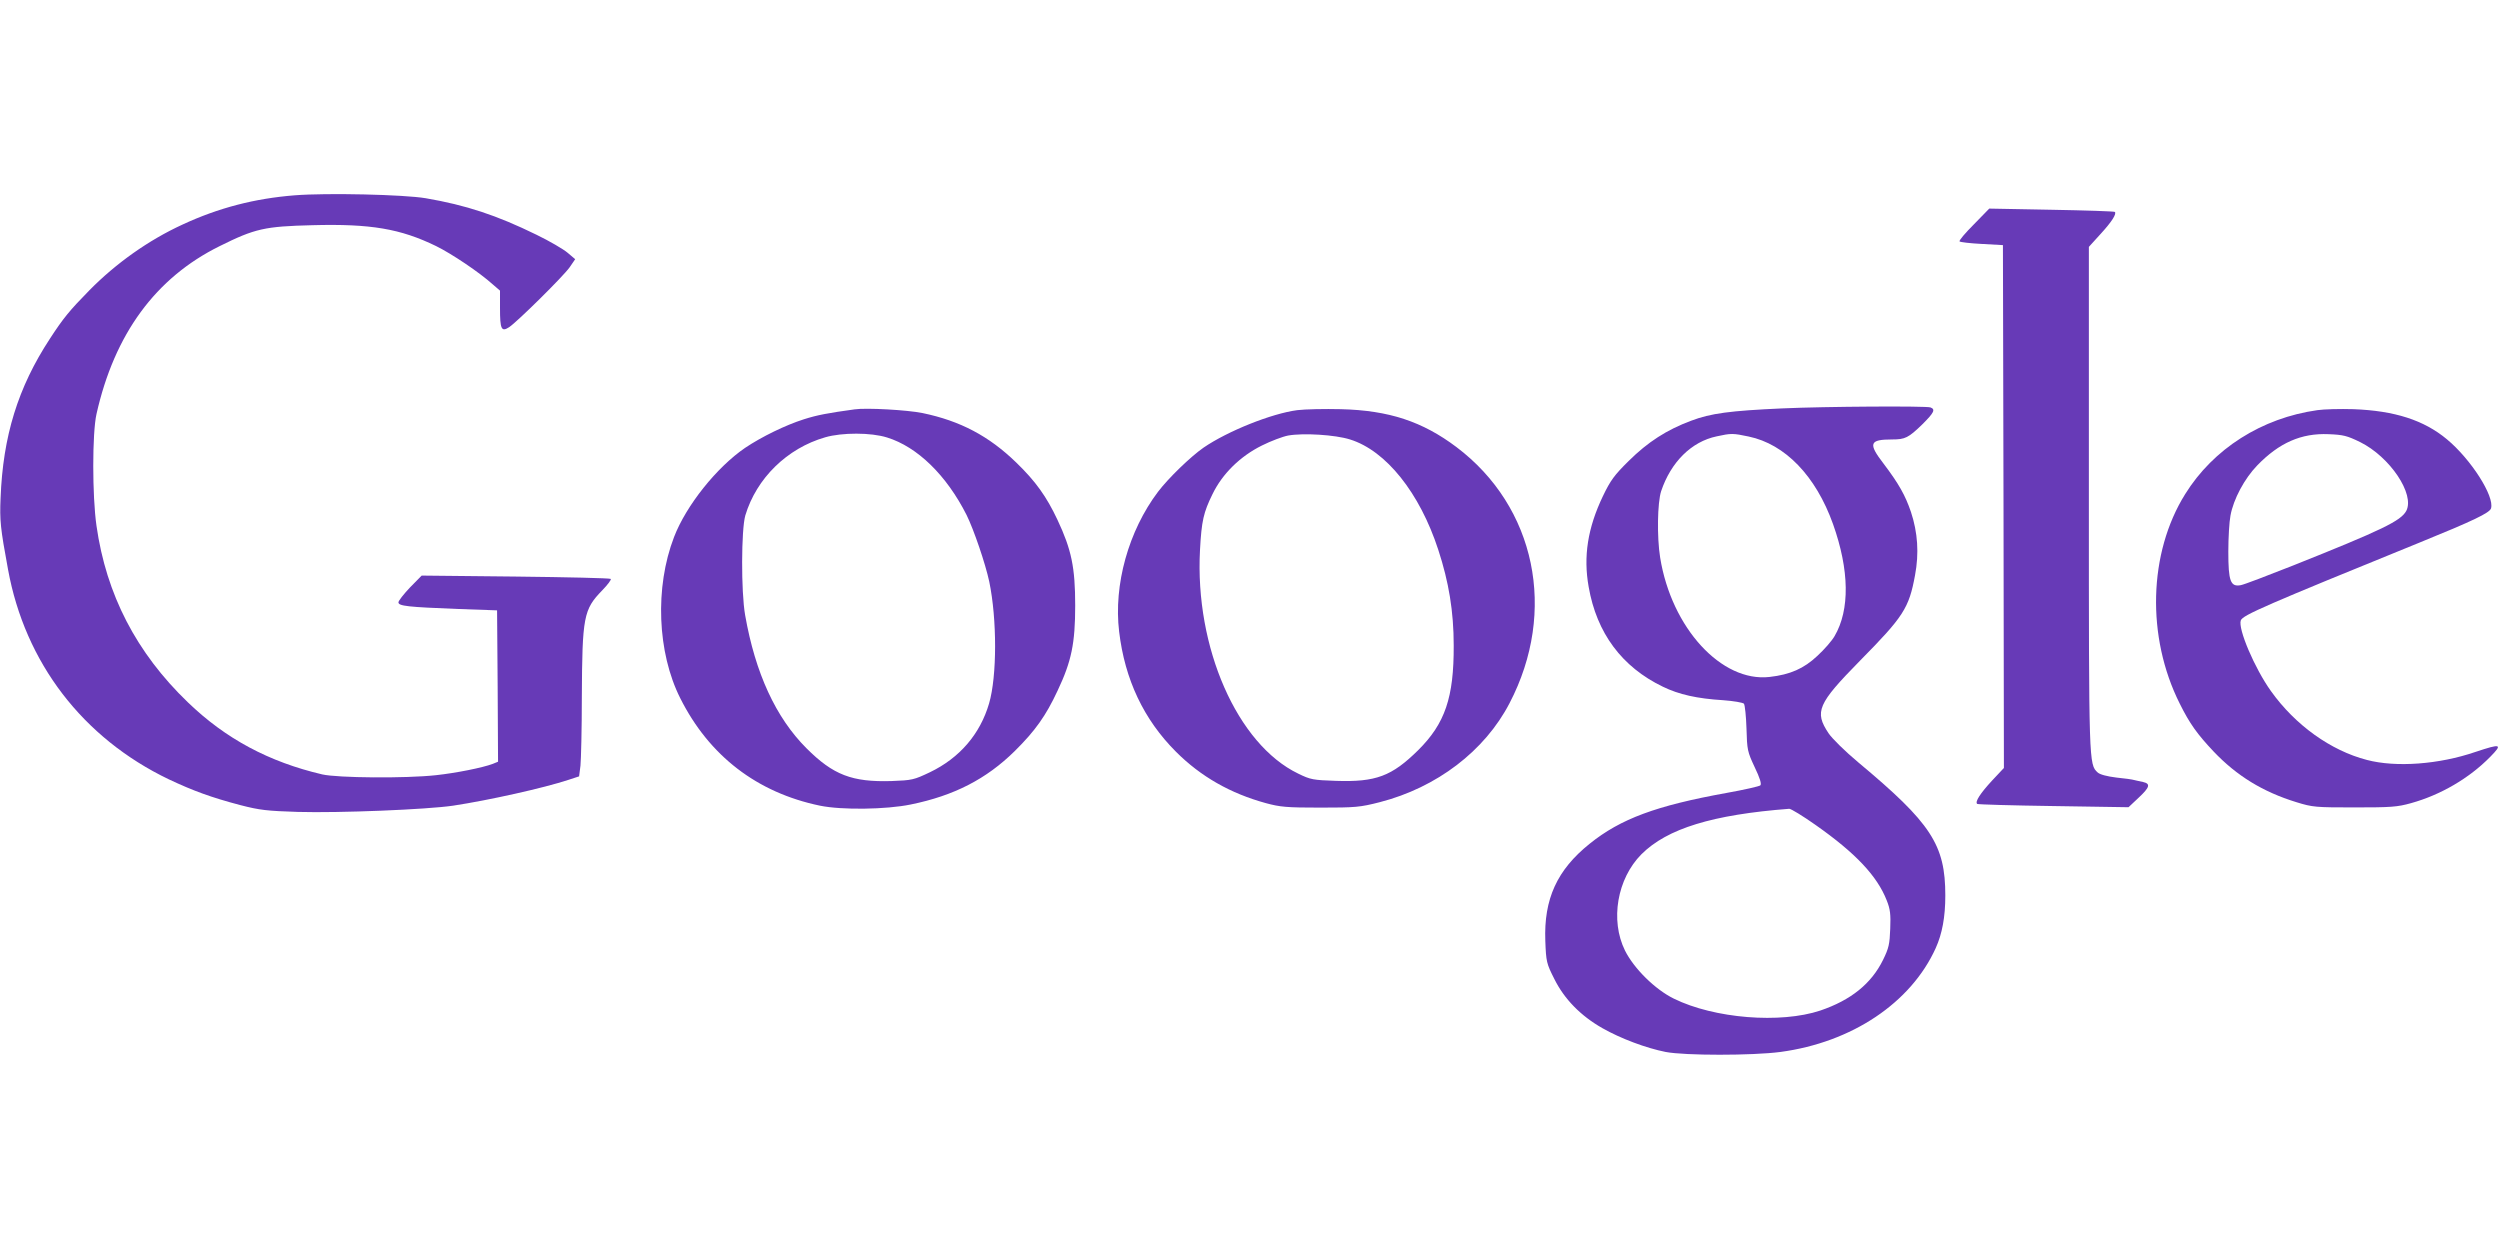
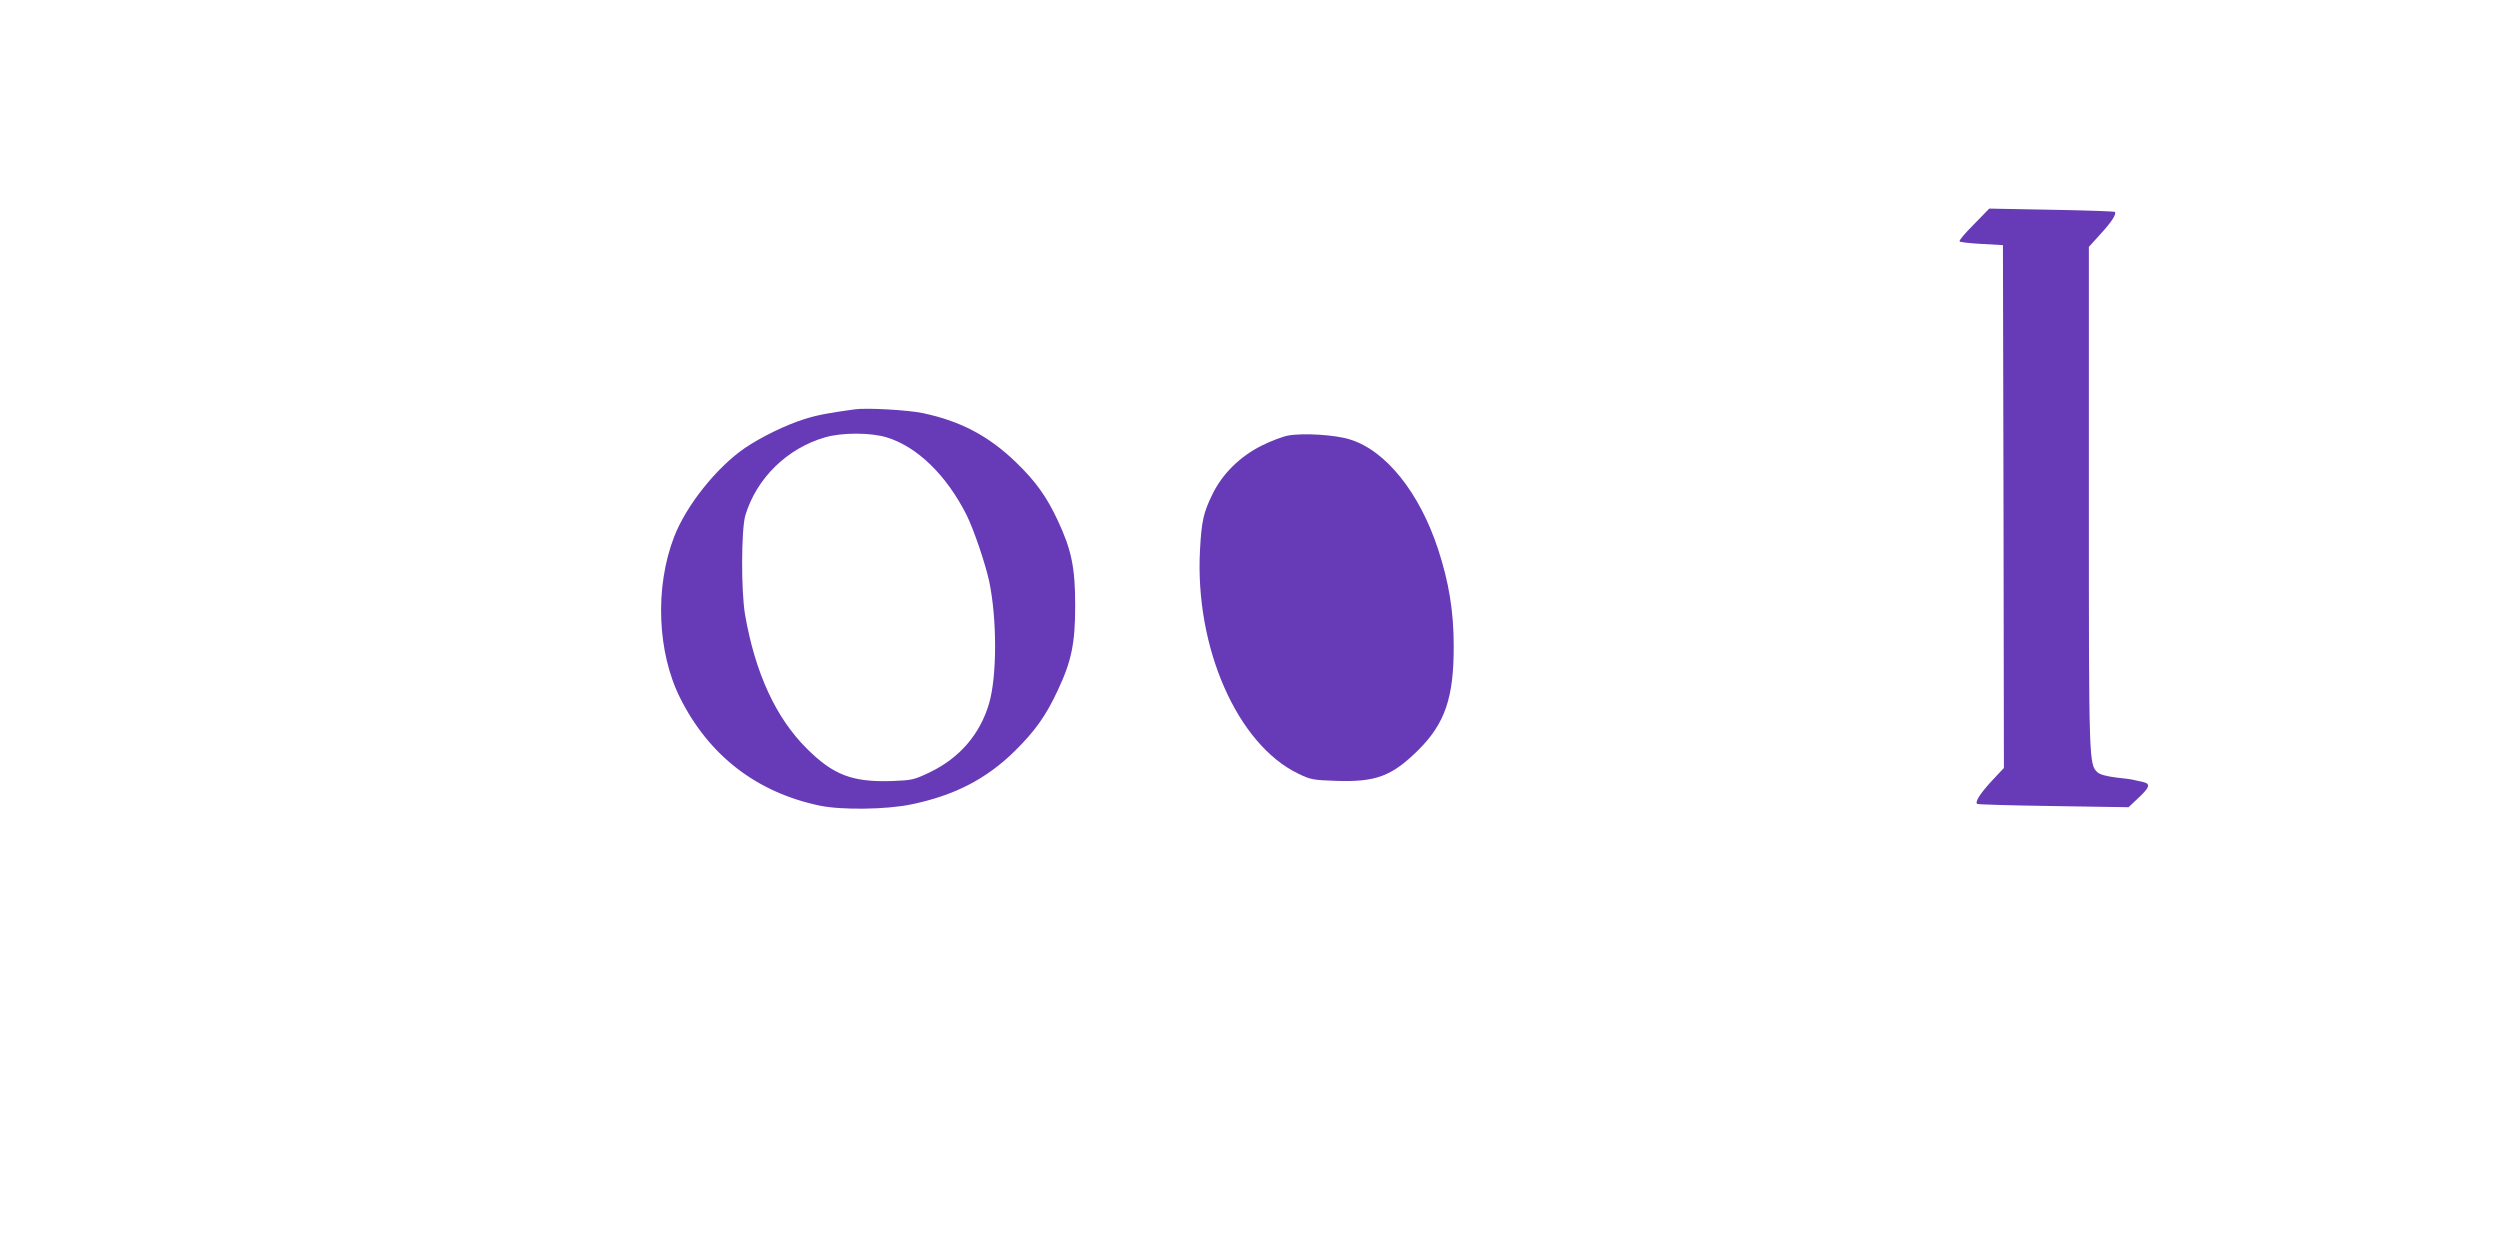
<svg xmlns="http://www.w3.org/2000/svg" version="1.0" width="1280pt" height="640pt" viewBox="0 0 1280 640" preserveAspectRatio="xMidYMid meet">
  <g transform="translate(0,640) scale(0.1,-0.1)" fill="#673ab7" stroke="none">
-     <path d="M1509 5400 c-204 -16 -390 -64 -575 -150 -174 -80 -340 -198 -476 -336 -103 -105 -134 -143 -203 -249 -163 -249 -240 -498 -252 -815 -5 -114 -1 -154 38 -365 87 -478 383 -864 823 -1075 125 -59 218 -93 366 -132 100 -26 138 -30 295 -35 212 -6 659 12 795 32 185 28 466 91 590 132 l55 18 7 55 c3 30 7 188 7 350 2 414 9 449 104 547 28 29 48 55 44 59 -3 4 -223 9 -487 12 l-481 5 -60 -61 c-32 -34 -59 -68 -59 -76 0 -19 48 -24 305 -34 l200 -7 3 -388 2 -387 -27 -11 c-53 -20 -189 -47 -291 -58 -156 -17 -503 -14 -582 4 -273 64 -494 182 -688 369 -264 254 -418 552 -468 904 -22 154 -22 474 0 572 92 410 303 698 631 860 181 90 231 101 475 107 298 8 450 -18 633 -107 81 -40 221 -134 291 -197 l36 -31 0 -89 c0 -109 7 -124 47 -98 42 28 278 261 310 307 l28 41 -39 33 c-21 18 -93 60 -159 92 -204 100 -362 152 -567 187 -111 19 -507 28 -671 15z" />
    <path d="M10106 5251 c-44 -44 -77 -83 -73 -87 3 -4 55 -10 114 -13 l108 -6 3 -1339 2 -1338 -61 -65 c-60 -65 -88 -108 -76 -119 3 -3 178 -8 390 -11 l385 -6 51 48 c58 54 63 72 24 81 -16 3 -35 8 -45 10 -9 3 -51 9 -93 13 -47 6 -83 15 -95 26 -45 41 -45 46 -45 1406 l0 1285 59 65 c58 63 84 104 74 114 -3 3 -149 8 -324 11 l-319 6 -79 -81z" />
-     <path d="M9125 4309 c-266 -12 -366 -25 -466 -63 -126 -47 -222 -109 -320 -206 -74 -73 -93 -99 -132 -180 -78 -163 -101 -309 -73 -465 41 -236 170 -410 380 -511 82 -40 176 -61 308 -69 54 -4 101 -12 107 -18 5 -7 11 -64 13 -127 3 -110 5 -119 42 -198 27 -56 36 -86 29 -93 -5 -5 -84 -23 -174 -39 -359 -65 -541 -132 -700 -260 -167 -134 -235 -283 -227 -497 4 -107 6 -116 46 -195 51 -103 135 -189 246 -252 95 -54 224 -102 324 -122 99 -19 443 -19 588 0 365 49 668 251 795 532 33 73 49 159 49 269 0 260 -72 370 -446 682 -67 56 -135 123 -152 149 -73 110 -56 150 161 371 223 226 251 269 282 438 21 112 14 218 -21 324 -29 85 -62 144 -140 247 -80 104 -73 124 44 124 66 0 83 8 155 78 59 59 68 76 41 86 -21 8 -538 5 -759 -5z m-172 -144 c187 -39 344 -202 432 -448 84 -236 87 -439 8 -574 -13 -23 -53 -69 -88 -101 -69 -65 -139 -96 -245 -108 -246 -28 -502 251 -560 611 -17 106 -14 281 5 340 50 149 155 254 285 281 73 16 83 16 163 -1z m343 -1989 c205 -144 315 -261 364 -386 18 -45 21 -71 18 -145 -3 -79 -7 -99 -37 -160 -60 -122 -165 -206 -321 -259 -204 -68 -543 -41 -750 61 -96 47 -204 154 -250 246 -77 156 -40 368 84 493 132 132 365 203 757 233 9 0 70 -37 135 -83z" />
    <path d="M4375 4304 c-138 -19 -191 -29 -260 -51 -94 -30 -215 -89 -300 -146 -145 -99 -302 -295 -364 -457 -99 -257 -86 -591 32 -825 148 -295 393 -483 715 -550 111 -23 339 -20 465 6 221 45 387 130 533 274 104 103 159 180 219 309 71 150 90 242 90 436 0 195 -19 286 -91 439 -56 119 -112 197 -210 292 -141 137 -288 214 -480 254 -77 16 -289 28 -349 19z m167 -144 c155 -48 304 -193 407 -397 37 -75 96 -248 116 -341 40 -193 40 -484 -1 -624 -46 -157 -151 -279 -303 -352 -82 -39 -91 -41 -197 -45 -201 -6 -298 31 -435 168 -157 157 -262 385 -314 682 -21 120 -20 437 1 510 57 190 214 344 409 400 86 25 235 25 317 -1z" />
-     <path d="M6642 4300 c-131 -17 -356 -107 -480 -192 -66 -46 -179 -155 -233 -226 -151 -200 -228 -476 -199 -716 29 -245 126 -450 291 -615 127 -127 278 -213 460 -263 74 -20 106 -23 279 -23 181 0 203 2 305 28 291 75 537 262 664 507 245 470 134 1005 -272 1311 -174 131 -346 188 -592 194 -82 2 -183 0 -223 -5z m270 -150 c184 -57 357 -273 452 -565 54 -165 79 -316 79 -490 1 -266 -44 -399 -182 -536 -135 -133 -216 -164 -421 -157 -116 4 -130 6 -193 37 -312 150 -530 646 -503 1145 8 150 18 192 64 286 51 105 142 194 253 249 46 23 107 46 134 51 78 14 241 4 317 -20z" />
-     <path d="M11865 4300 c-285 -40 -533 -198 -677 -430 -188 -301 -199 -731 -28 -1072 51 -103 90 -157 174 -246 118 -124 251 -206 423 -259 84 -26 98 -27 298 -27 186 0 219 2 290 22 151 42 297 127 405 237 65 66 56 69 -76 25 -187 -64 -407 -80 -555 -41 -186 48 -368 179 -492 353 -83 116 -170 320 -154 362 11 27 126 77 920 400 268 109 354 150 361 173 19 61 -102 251 -226 354 -118 98 -267 146 -478 154 -69 2 -152 0 -185 -5z m218 -163 c154 -76 282 -268 237 -353 -28 -51 -122 -97 -581 -280 -129 -51 -249 -97 -266 -100 -53 -10 -64 20 -64 172 0 71 5 154 11 184 15 84 72 190 137 257 112 116 226 166 365 160 76 -3 95 -8 161 -40z" />
+     <path d="M6642 4300 z m270 -150 c184 -57 357 -273 452 -565 54 -165 79 -316 79 -490 1 -266 -44 -399 -182 -536 -135 -133 -216 -164 -421 -157 -116 4 -130 6 -193 37 -312 150 -530 646 -503 1145 8 150 18 192 64 286 51 105 142 194 253 249 46 23 107 46 134 51 78 14 241 4 317 -20z" />
  </g>
</svg>